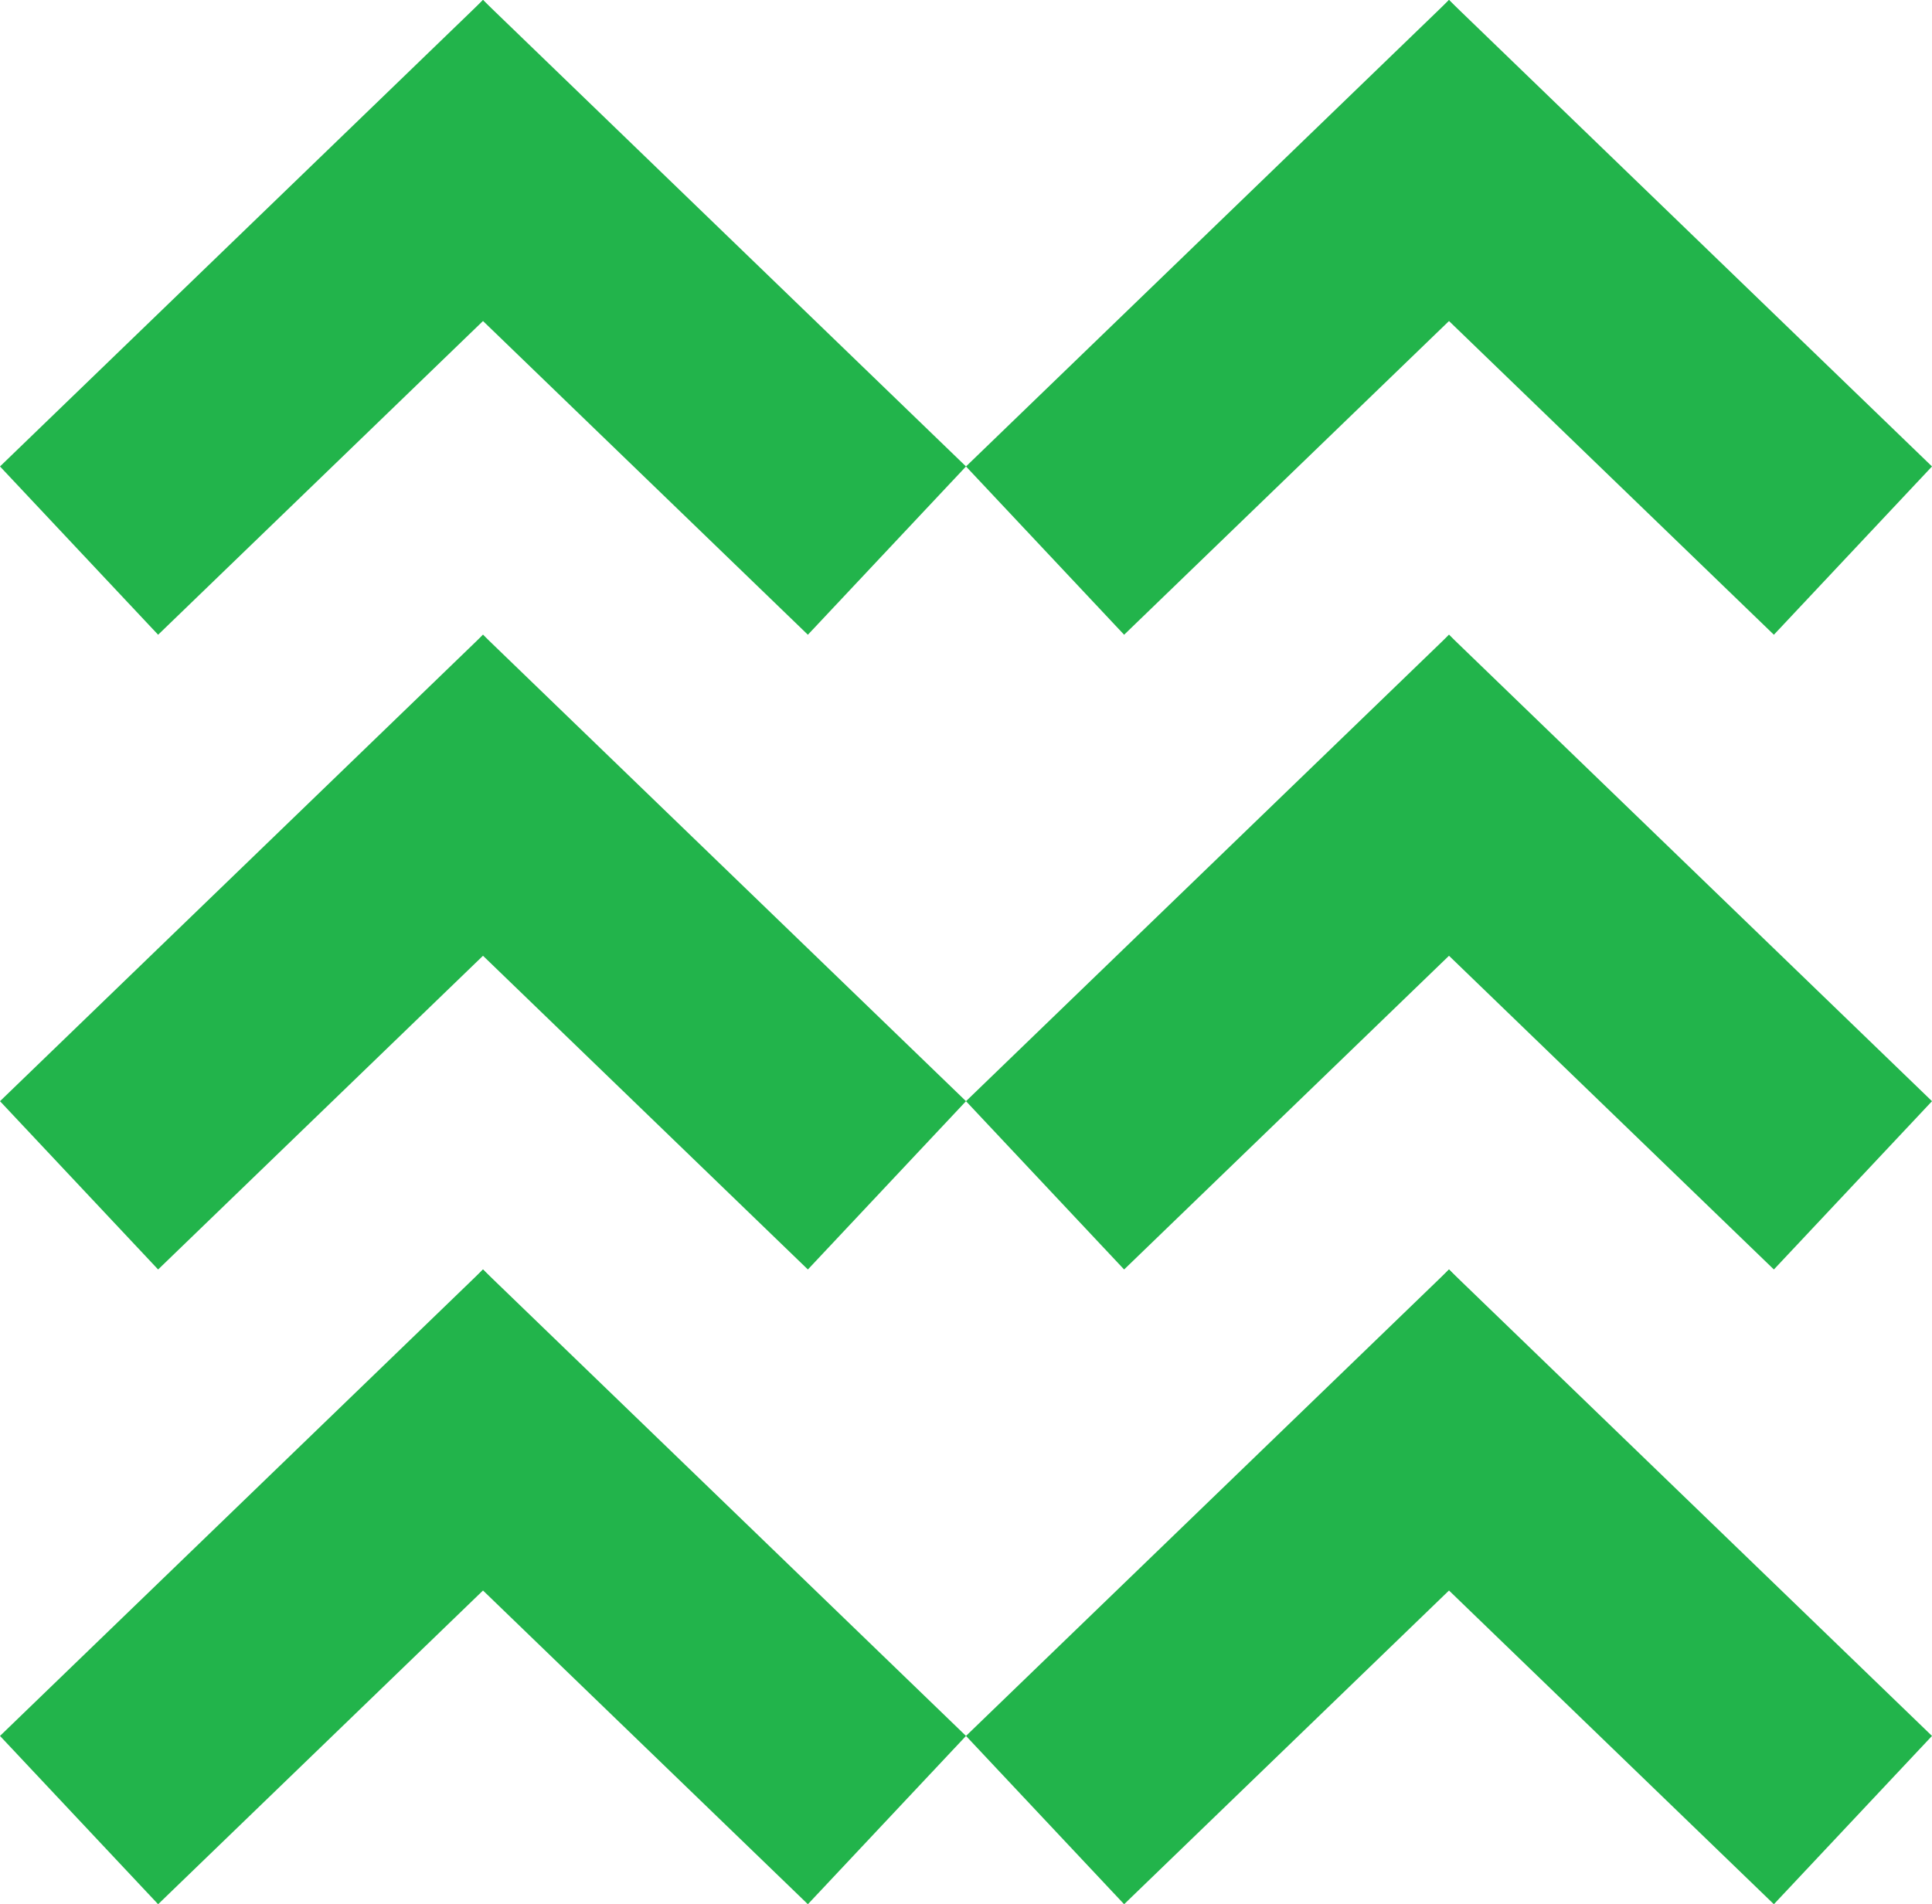
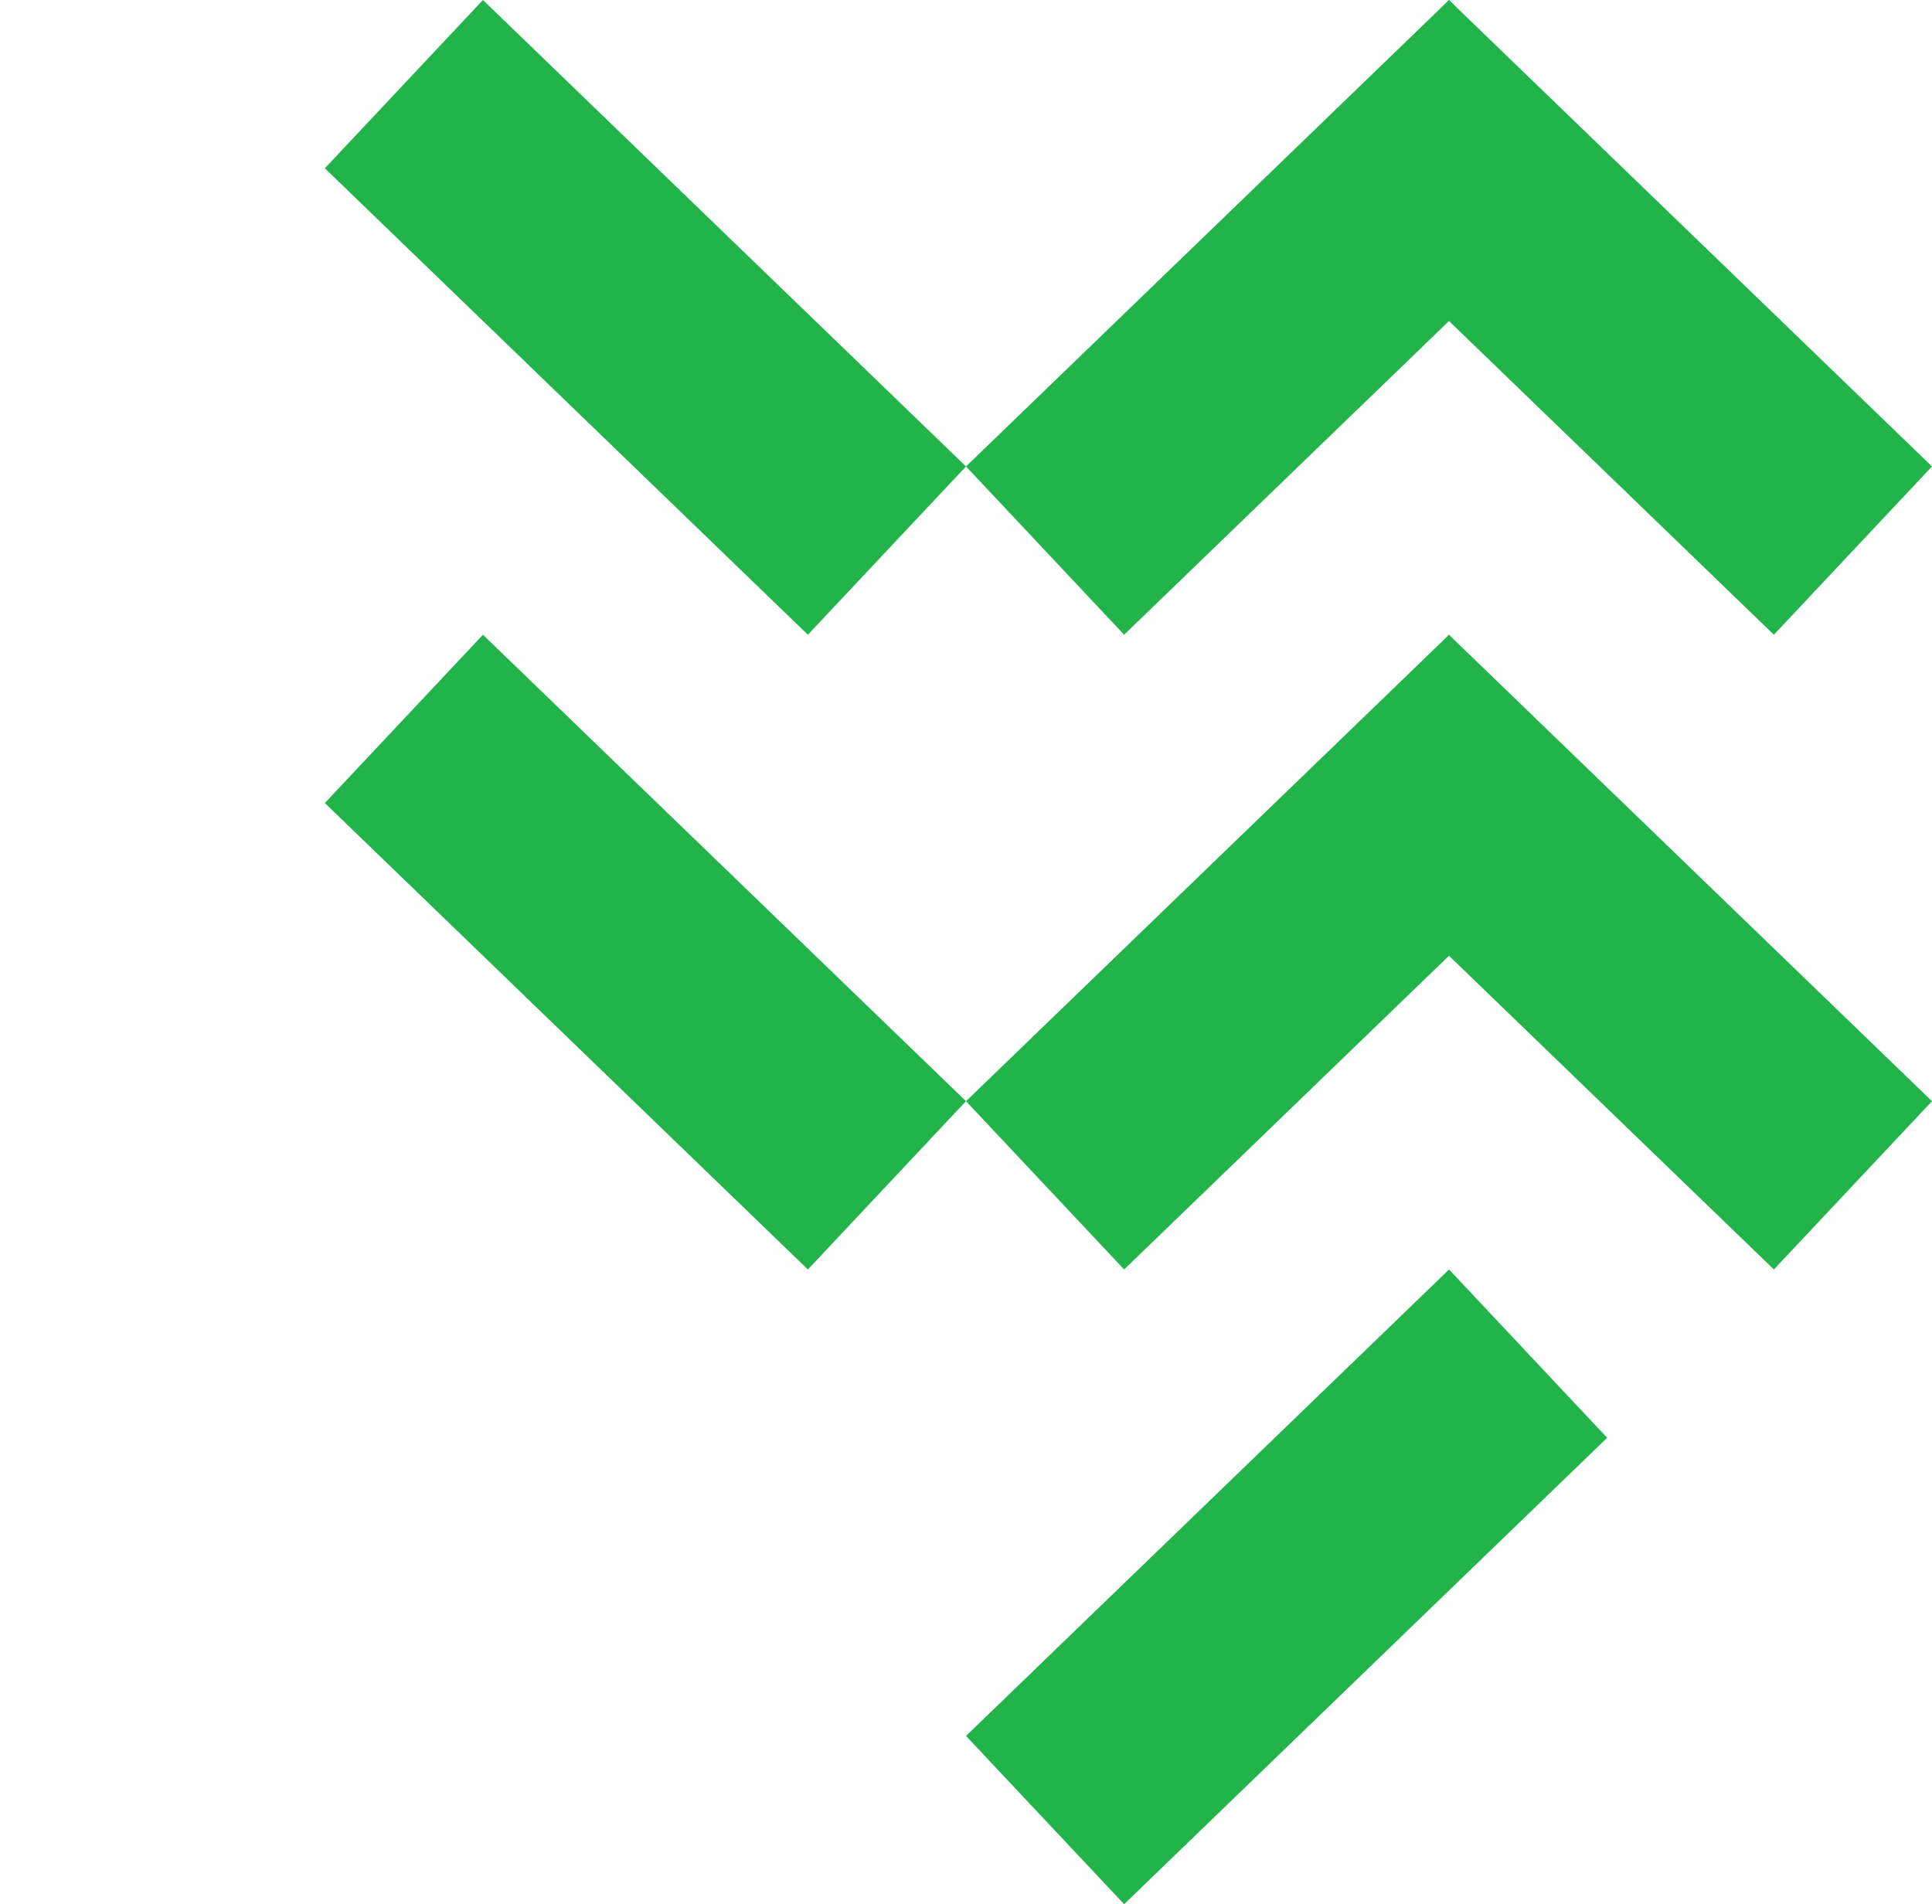
<svg xmlns="http://www.w3.org/2000/svg" width="70" height="69" viewBox="0 0 70 69" fill="none">
-   <path d="M17.502 0L23.231 6.098L5.729 23L0 16.902L17.502 0Z" fill="#22B44B" />
  <path d="M17.498 0L11.769 6.098L29.271 23L35 16.902L17.498 0Z" fill="#22B44B" />
-   <path d="M17.502 23L23.231 29.098L5.729 46L0 39.902L17.502 23Z" fill="#22B44B" />
  <path d="M17.498 23L11.769 29.098L29.271 46L35 39.902L17.498 23Z" fill="#22B44B" />
-   <path d="M17.502 46L23.231 52.098L5.729 69L0 62.902L17.502 46Z" fill="#22B44B" />
-   <path d="M17.498 46L11.769 52.098L29.271 69L35 62.902L17.498 46Z" fill="#22B44B" />
  <path d="M52.502 0L58.231 6.098L40.729 23L35 16.902L52.502 0Z" fill="#22B44B" />
  <path d="M52.498 0L46.769 6.098L64.271 23L70 16.902L52.498 0Z" fill="#22B44B" />
  <path d="M52.502 23L58.231 29.098L40.729 46L35 39.902L52.502 23Z" fill="#22B44B" />
  <path d="M52.498 23L46.769 29.098L64.271 46L70 39.902L52.498 23Z" fill="#22B44B" />
  <path d="M52.502 46L58.231 52.098L40.729 69L35 62.902L52.502 46Z" fill="#22B44B" />
-   <path d="M52.498 46L46.769 52.098L64.271 69L70 62.902L52.498 46Z" fill="#22B44B" />
</svg>